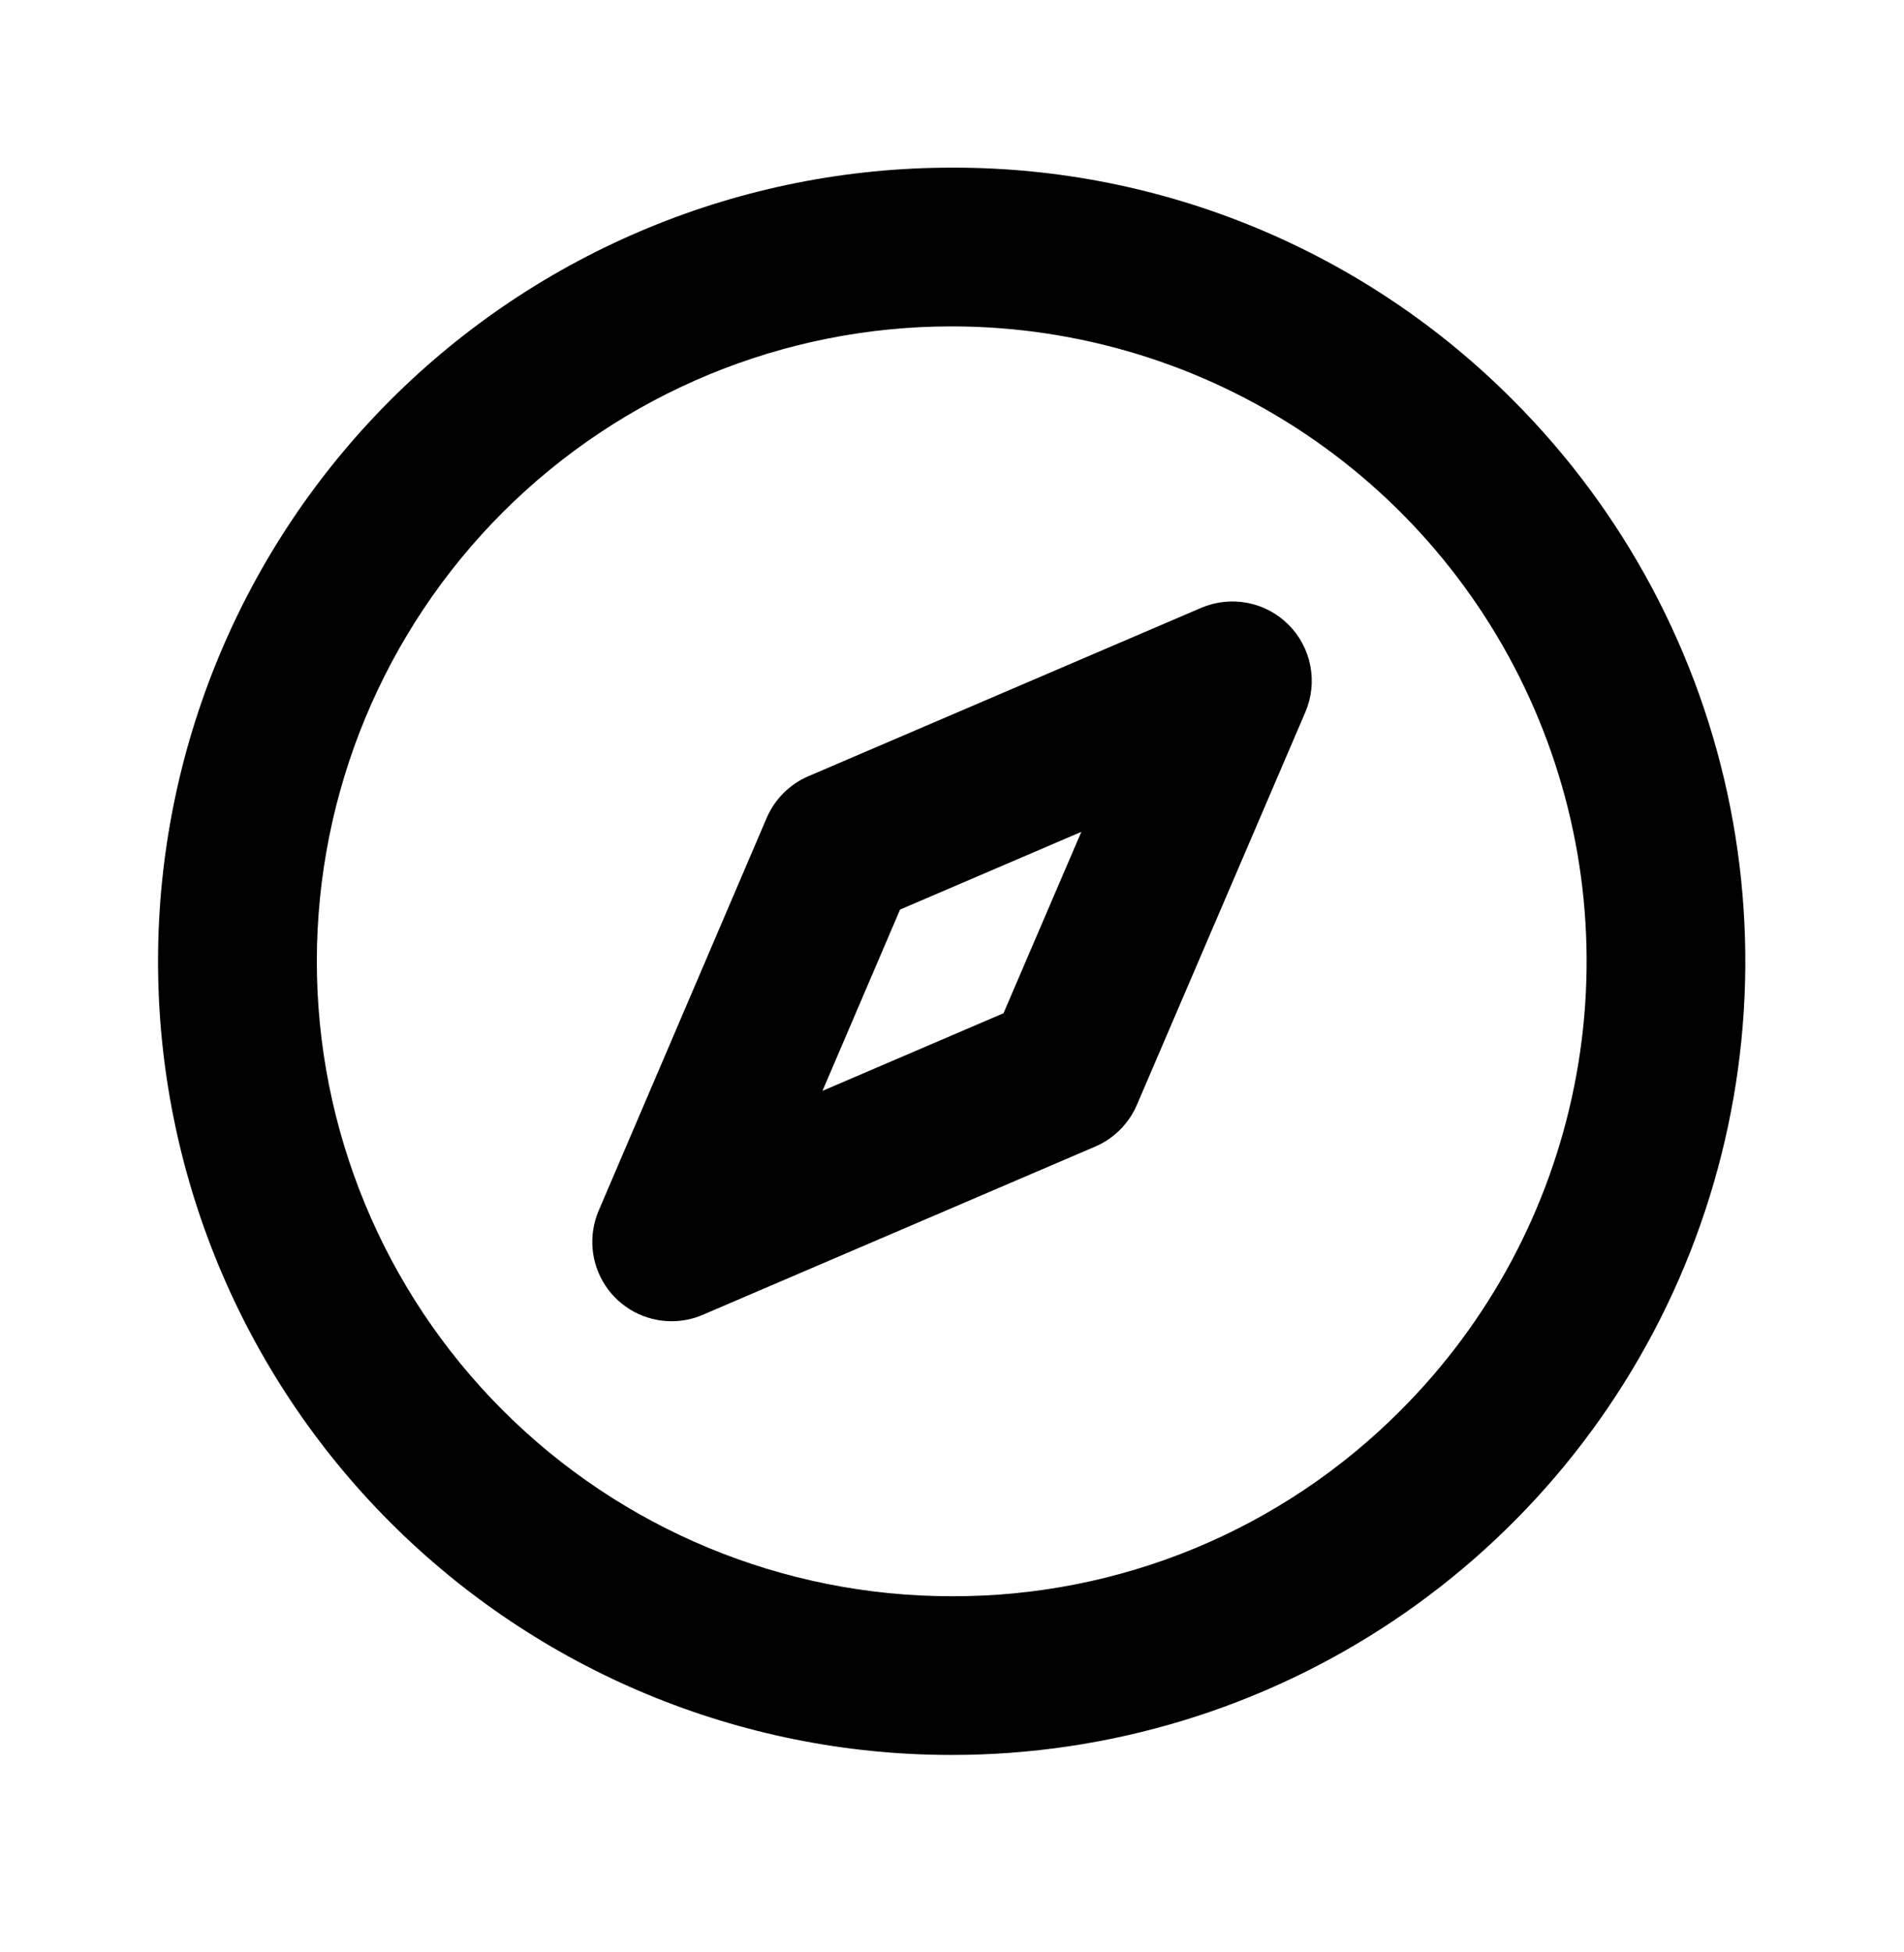
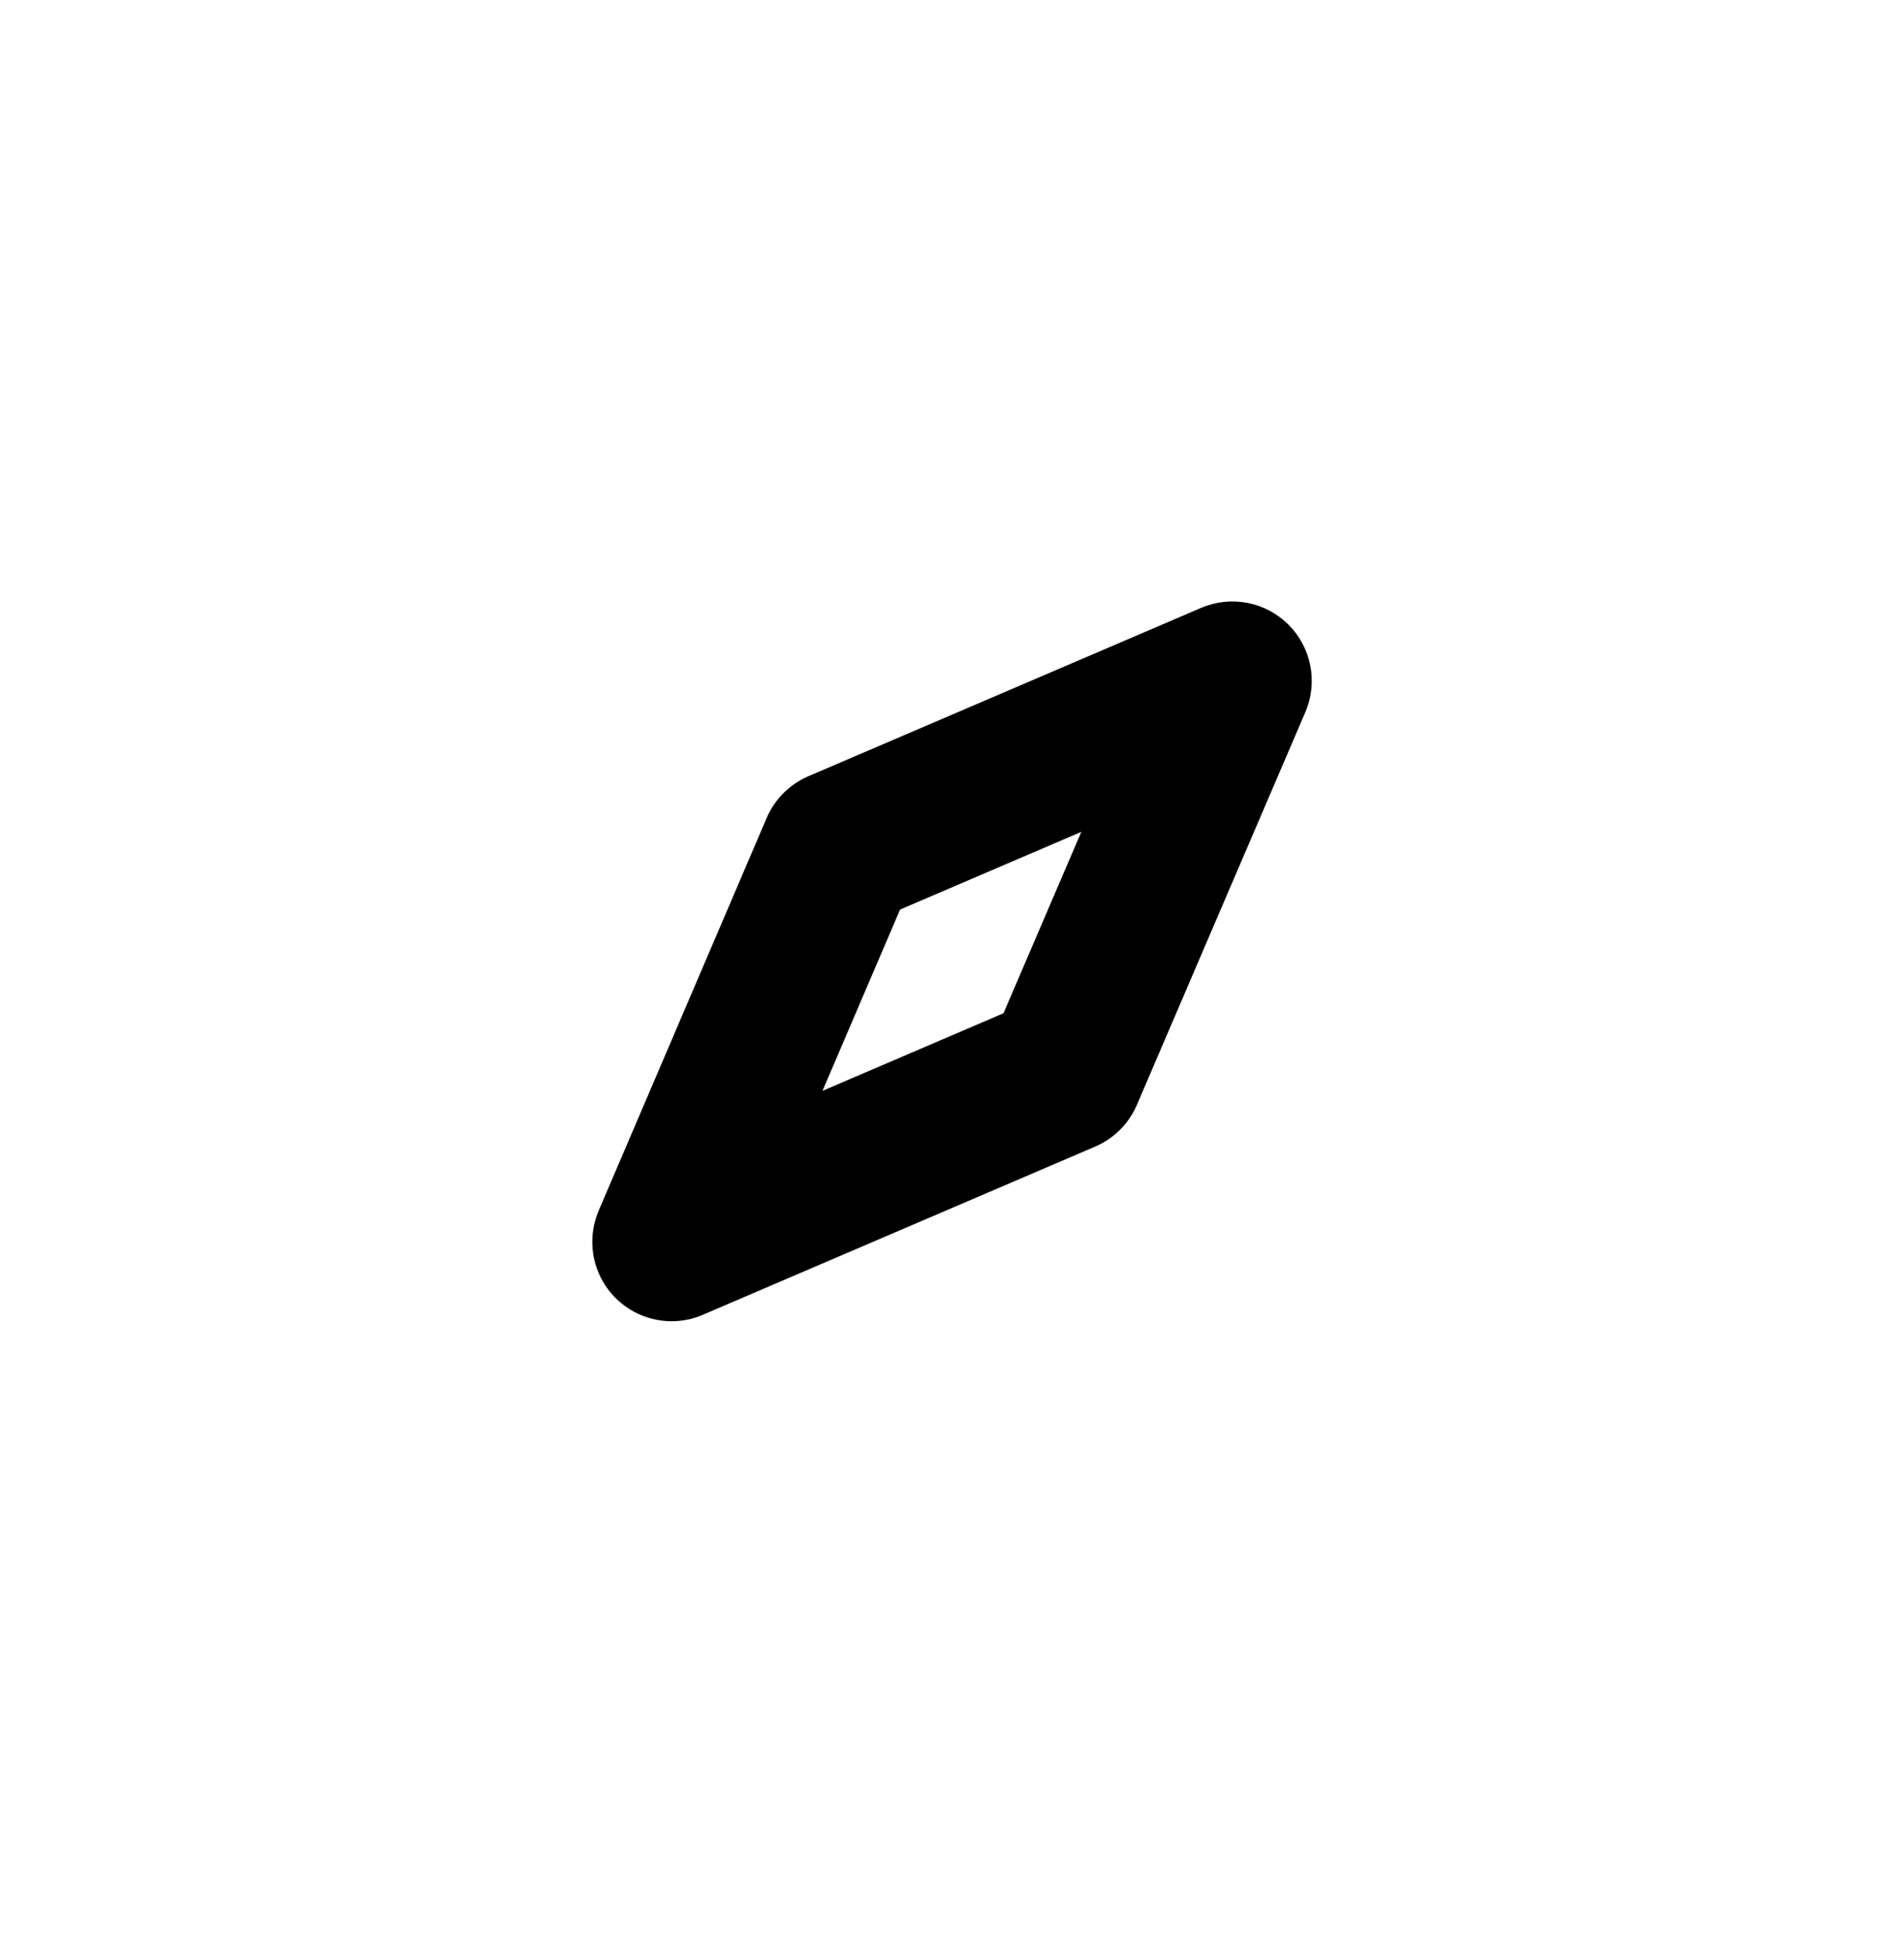
<svg xmlns="http://www.w3.org/2000/svg" width="40" height="41" viewBox="0 0 40 41" fill="none">
-   <path d="M31.804 8.421C30.262 6.866 28.428 5.632 26.406 4.791C24.385 3.95 22.216 3.518 20.027 3.521H20C15.58 3.517 11.339 5.27 8.211 8.393C5.083 11.516 3.324 15.754 3.32 20.174C3.317 24.595 5.069 28.835 8.192 31.963C11.316 35.092 15.553 36.851 19.974 36.854H20C23.294 36.854 26.515 35.878 29.254 34.049C31.994 32.22 34.13 29.62 35.393 26.578C36.656 23.535 36.989 20.187 36.35 16.955C35.712 13.724 34.129 10.754 31.804 8.421ZM29.414 29.629C28.179 30.867 26.712 31.849 25.096 32.517C23.48 33.184 21.749 33.526 20 33.521H19.979C16.442 33.518 13.052 32.111 10.554 29.608C8.055 27.106 6.653 23.713 6.656 20.177C6.659 16.641 8.067 13.25 10.569 10.752C13.072 8.253 16.464 6.851 20 6.854H20.02C22.657 6.859 25.234 7.644 27.424 9.113C29.614 10.581 31.32 12.666 32.325 15.104C33.331 17.542 33.591 20.223 33.072 22.808C32.554 25.394 31.281 27.767 29.414 29.629Z" fill="black" />
-   <path d="M25.237 12.764L16.982 16.301C16.589 16.47 16.276 16.783 16.107 17.176L12.577 25.424C12.469 25.678 12.425 25.954 12.45 26.229C12.474 26.503 12.567 26.767 12.718 26.997C12.87 27.227 13.077 27.416 13.319 27.547C13.562 27.677 13.833 27.746 14.109 27.746C14.334 27.746 14.557 27.701 14.764 27.611L23.009 24.078C23.402 23.909 23.715 23.596 23.884 23.203L27.424 14.953C27.555 14.647 27.591 14.309 27.528 13.982C27.465 13.655 27.305 13.354 27.07 13.119C26.835 12.884 26.535 12.724 26.208 12.661C25.881 12.598 25.543 12.634 25.237 12.764ZM21.082 21.278L17.279 22.908L18.909 19.101L22.717 17.469L21.082 21.278Z" fill="black" />
+   <path d="M25.237 12.764L16.982 16.301C16.589 16.47 16.276 16.783 16.107 17.176L12.577 25.424C12.469 25.678 12.425 25.954 12.45 26.229C12.474 26.503 12.567 26.767 12.718 26.997C12.87 27.227 13.077 27.416 13.319 27.547C13.562 27.677 13.833 27.746 14.109 27.746C14.334 27.746 14.557 27.701 14.764 27.611L23.009 24.078C23.402 23.909 23.715 23.596 23.884 23.203L27.424 14.953C27.555 14.647 27.591 14.309 27.528 13.982C27.465 13.655 27.305 13.354 27.07 13.119C26.835 12.884 26.535 12.724 26.208 12.661C25.881 12.598 25.543 12.634 25.237 12.764M21.082 21.278L17.279 22.908L18.909 19.101L22.717 17.469L21.082 21.278Z" fill="black" />
</svg>